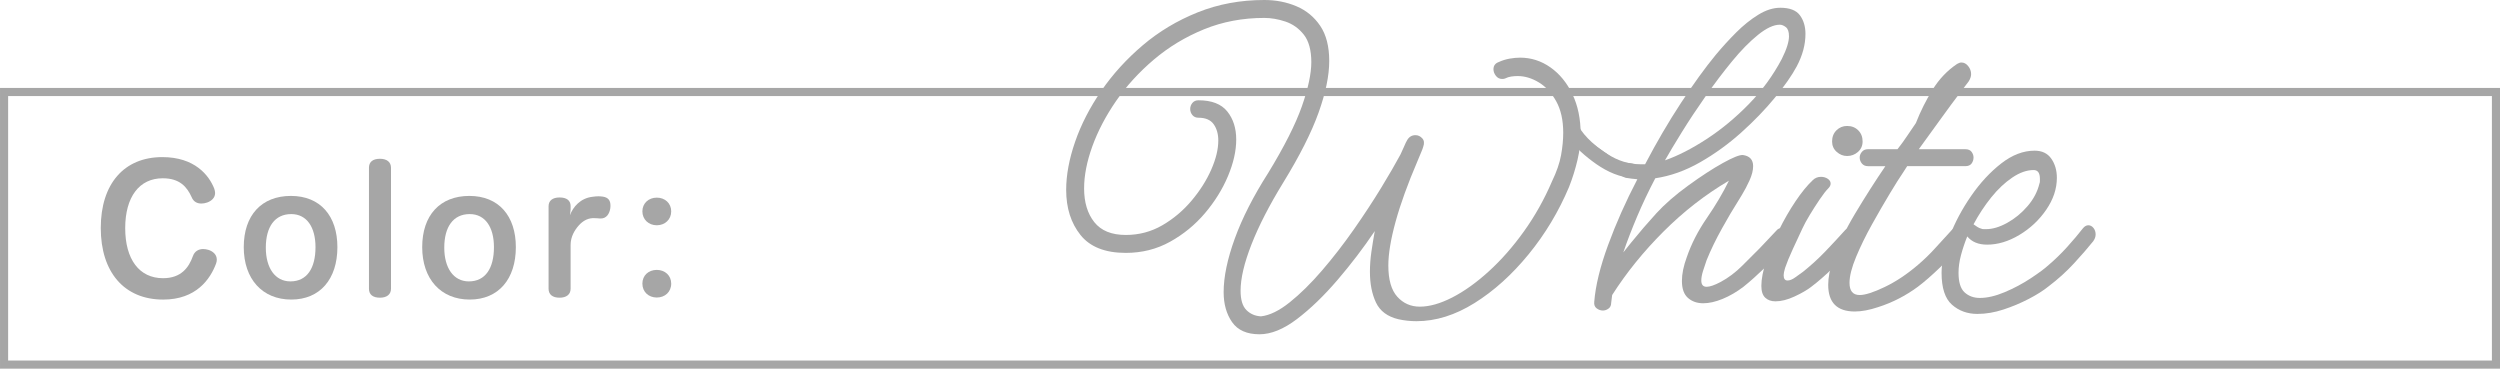
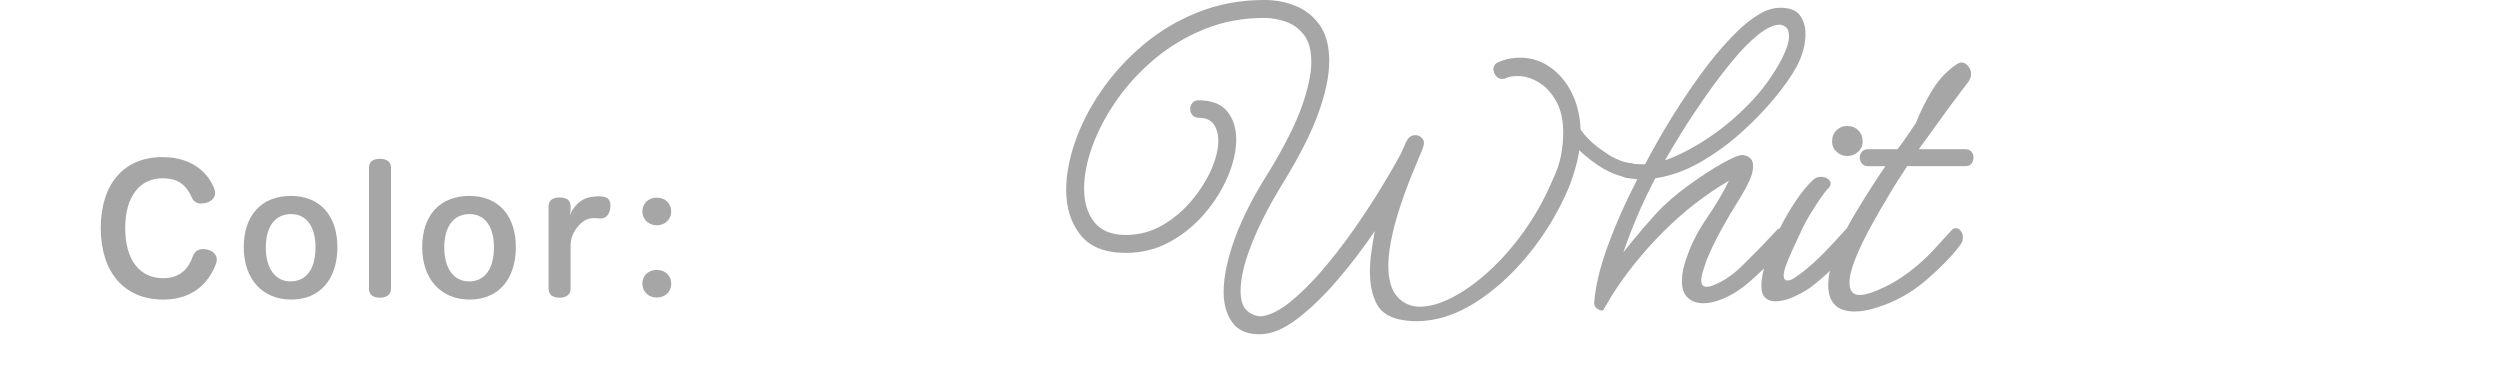
<svg xmlns="http://www.w3.org/2000/svg" id="_レイヤー_1" data-name="レイヤー 1" viewBox="0 0 1032.09 152.2">
  <defs>
    <style>
      .cls-1 {
        fill: #a6a6a6;
      }

      .cls-2 {
        fill: none;
        stroke: #a6a6a6;
        stroke-miterlimit: 10;
        stroke-width: 3.35px;
      }
    </style>
  </defs>
  <g>
    <g>
      <path class="cls-1" d="M519.96,138c-5.2,0-8.97-1.67-11.3-5-2.33-3.33-3.5-7.47-3.5-12.4,0-6.27,1.53-13.63,4.6-22.1,3.07-8.47,7.67-17.5,13.8-27.1,6.67-10.93,11.3-20.1,13.9-27.5,2.6-7.4,3.9-13.5,3.9-18.3s-1.04-8.7-3.1-11.3c-2.07-2.6-4.6-4.4-7.6-5.4s-5.9-1.5-8.7-1.5c-8.93,0-17.23,1.57-24.9,4.7-7.67,3.13-14.57,7.3-20.7,12.5-6.13,5.2-11.33,10.9-15.6,17.1-4.27,6.2-7.53,12.43-9.8,18.7-2.27,6.27-3.4,12.07-3.4,17.4,0,5.73,1.4,10.37,4.2,13.9,2.8,3.53,7.13,5.3,13,5.3,5.47,0,10.5-1.33,15.1-4,4.6-2.67,8.63-6.07,12.1-10.2,3.47-4.13,6.17-8.4,8.1-12.8,1.93-4.4,2.9-8.4,2.9-12,0-2.67-.63-4.9-1.9-6.7-1.27-1.8-3.37-2.7-6.3-2.7-1.07,0-1.9-.37-2.5-1.1-.6-.73-.9-1.57-.9-2.5s.3-1.77,.9-2.5c.6-.73,1.43-1.1,2.5-1.1,5.47,0,9.43,1.53,11.9,4.6,2.47,3.07,3.7,6.93,3.7,11.6s-1.13,9.7-3.4,15.1c-2.27,5.4-5.43,10.5-9.5,15.3-4.07,4.8-8.87,8.73-14.4,11.8-5.53,3.07-11.63,4.6-18.3,4.6-8.53,0-14.77-2.47-18.7-7.4-3.93-4.93-5.9-11.13-5.9-18.6,0-6.13,1.23-12.77,3.7-19.9,2.47-7.13,6.07-14.13,10.8-21,4.73-6.87,10.43-13.13,17.1-18.8,6.67-5.67,14.23-10.2,22.7-13.6,8.47-3.4,17.63-5.1,27.5-5.1,4.8,0,9.23,.87,13.3,2.6,4.07,1.73,7.33,4.43,9.8,8.1,2.47,3.67,3.7,8.5,3.7,14.5s-1.47,13.1-4.4,21.3c-2.93,8.2-7.8,17.83-14.6,28.9-5.73,9.33-10.1,17.83-13.1,25.5-3,7.67-4.5,14.03-4.5,19.1,0,3.73,.8,6.4,2.4,8,1.6,1.6,3.6,2.47,6,2.6,3.6-.4,7.57-2.33,11.9-5.8,4.33-3.47,8.77-7.83,13.3-13.1,4.53-5.27,8.9-10.9,13.1-16.9,4.2-6,7.96-11.73,11.3-17.2,3.33-5.47,6-10.07,8-13.8,.53-1.07,1.03-2.17,1.5-3.3,.47-1.13,.9-2.03,1.3-2.7,.8-1.33,1.93-2,3.4-2,1.07,0,2,.43,2.8,1.3,.8,.87,.93,2.03,.4,3.5-.13,.53-.43,1.33-.9,2.4-.47,1.07-.97,2.27-1.5,3.6-4,9.33-7,17.63-9,24.9-2,7.27-3,13.3-3,18.1,0,5.87,1.23,10.17,3.7,12.9,2.46,2.73,5.57,4.1,9.3,4.1,4,0,8.47-1.27,13.4-3.8,4.93-2.53,9.97-6.13,15.1-10.8,5.13-4.67,9.97-10.17,14.5-16.5,4.53-6.33,8.4-13.23,11.6-20.7,1.87-3.87,3.1-7.43,3.7-10.7,.6-3.27,.9-6.37,.9-9.3,0-5.2-.97-9.53-2.9-13-1.93-3.47-4.33-6.07-7.2-7.8-2.87-1.73-5.77-2.6-8.7-2.6-.93,0-1.83,.07-2.7,.2-.87,.13-1.7,.4-2.5,.8-.27,.13-.67,.2-1.2,.2-1.07,0-1.93-.43-2.6-1.3-.67-.87-1-1.77-1-2.7,0-1.47,.73-2.47,2.2-3,1.47-.67,2.97-1.13,4.5-1.4,1.53-.27,2.97-.4,4.3-.4,4.53,0,8.7,1.33,12.5,4,3.8,2.67,6.83,6.37,9.1,11.1,2.27,4.73,3.4,10.23,3.4,16.5,0,3.33-.43,6.87-1.3,10.6-.87,3.73-2.03,7.47-3.5,11.2-4.27,10.13-9.83,19.4-16.7,27.8-6.87,8.4-14.3,15.1-22.3,20.1s-16,7.5-24,7.5c-1.2,0-2.43-.07-3.7-.2-1.27-.13-2.5-.33-3.7-.6-4.54-1.07-7.63-3.37-9.3-6.9-1.67-3.53-2.5-7.77-2.5-12.7,0-2.67,.2-5.4,.6-8.2,.4-2.8,.87-5.67,1.4-8.6-4.67,6.93-9.8,13.67-15.4,20.2-5.6,6.53-11.17,11.9-16.7,16.1-5.53,4.2-10.7,6.3-15.5,6.3Z" />
-       <path class="cls-1" d="M661.76,128.2c-.93,0-1.8-.3-2.6-.9-.8-.6-1.13-1.5-1-2.7,.53-6.67,2.43-14.47,5.7-23.4,3.27-8.93,7.3-18,12.1-27.2-1.6-.13-3.2-.33-4.8-.6-.93-.27-1.67-.73-2.2-1.4-.53-.67-.8-1.33-.8-2s.23-1.3,.7-1.9c.47-.6,1.17-.9,2.1-.9,.8,0,1.7,.1,2.7,.3,1,.2,2.1,.3,3.3,.3h2.2c4.67-8.93,9.6-17.37,14.8-25.3,5.2-7.93,10-14.57,14.4-19.9,2.67-3.2,5.47-6.27,8.4-9.2,2.93-2.93,5.97-5.37,9.1-7.3,3.13-1.93,6.17-2.9,9.1-2.9,3.87,0,6.57,1.03,8.1,3.1,1.53,2.07,2.3,4.63,2.3,7.7,0,4.4-1.2,8.87-3.6,13.4-2,3.73-5,8.03-9,12.9-4,4.87-8.63,9.67-13.9,14.4-5.27,4.73-10.93,8.83-17,12.3-6.07,3.47-12.23,5.67-18.5,6.6-2.8,5.33-5.3,10.6-7.5,15.8-2.2,5.2-4.1,10.13-5.7,14.8,1.07-1.33,2.13-2.67,3.2-4,3.47-4.27,6.93-8.3,10.4-12.1,3.47-3.8,7.87-7.63,13.2-11.5,5.33-3.87,10.1-6.97,14.3-9.3,4.2-2.33,6.97-3.43,8.3-3.3,2.8,.4,4.2,1.93,4.2,4.6,0,1.73-.5,3.7-1.5,5.9-1,2.2-2.03,4.17-3.1,5.9-1.07,1.73-1.8,2.93-2.2,3.6-1.47,2.27-3.47,5.67-6,10.2-2.53,4.53-4.67,8.93-6.4,13.2-.53,1.47-1.03,2.97-1.5,4.5-.47,1.53-.7,2.83-.7,3.9,0,1.73,.73,2.6,2.2,2.6,1.33,0,3.27-.67,5.8-2,3.2-1.73,6.17-3.97,8.9-6.7s5.1-5.1,7.1-7.1c.13-.13,.77-.8,1.9-2,1.13-1.2,2.83-3,5.1-5.4,.53-.67,1.2-1,2-1,.67,0,1.3,.37,1.9,1.1,.6,.73,.9,1.63,.9,2.7,0,1.2-.33,2.2-1,3-2,2.8-4.73,5.87-8.2,9.2-3.47,3.33-6.53,6.07-9.2,8.2-2.8,2.13-5.67,3.8-8.6,5-2.93,1.2-5.6,1.8-8,1.8-2.54,0-4.63-.73-6.3-2.2-1.67-1.47-2.5-3.8-2.5-7,0-2.93,.67-6.2,2-9.8,1.87-5.47,4.63-10.87,8.3-16.2,3.67-5.33,6.7-10.47,9.1-15.4-9.73,5.73-18.73,12.73-27,21s-15.33,17-21.2,26.2c-.13,1.07-.27,2.13-.4,3.2,0,1.07-.37,1.87-1.1,2.4-.73,.53-1.5,.8-2.3,.8ZM734.76,10.2c-2.53,0-5.53,1.4-9,4.2-3.47,2.8-7.03,6.43-10.7,10.9-3.67,4.47-7.3,9.27-10.9,14.4-3.6,5.13-6.87,10.07-9.8,14.8-2.93,4.73-5.27,8.63-7,11.7,5.33-1.87,11.07-4.8,17.2-8.8,6.13-4,11.93-8.8,17.4-14.4,5.47-5.6,10-11.8,13.6-18.6,1.07-2.13,1.83-3.97,2.3-5.5,.47-1.53,.7-2.83,.7-3.9,0-1.87-.43-3.13-1.3-3.8-.87-.67-1.7-1-2.5-1Z" />
+       <path class="cls-1" d="M661.76,128.2c-.93,0-1.8-.3-2.6-.9-.8-.6-1.13-1.5-1-2.7,.53-6.67,2.43-14.47,5.7-23.4,3.27-8.93,7.3-18,12.1-27.2-1.6-.13-3.2-.33-4.8-.6-.93-.27-1.67-.73-2.2-1.4-.53-.67-.8-1.33-.8-2s.23-1.3,.7-1.9c.47-.6,1.17-.9,2.1-.9,.8,0,1.7,.1,2.7,.3,1,.2,2.1,.3,3.3,.3h2.2c4.67-8.93,9.6-17.37,14.8-25.3,5.2-7.93,10-14.57,14.4-19.9,2.67-3.2,5.47-6.27,8.4-9.2,2.93-2.93,5.97-5.37,9.1-7.3,3.13-1.93,6.17-2.9,9.1-2.9,3.87,0,6.57,1.03,8.1,3.1,1.53,2.07,2.3,4.63,2.3,7.7,0,4.4-1.2,8.87-3.6,13.4-2,3.73-5,8.03-9,12.9-4,4.87-8.63,9.67-13.9,14.4-5.27,4.73-10.93,8.83-17,12.3-6.07,3.47-12.23,5.67-18.5,6.6-2.8,5.33-5.3,10.6-7.5,15.8-2.2,5.2-4.1,10.13-5.7,14.8,1.07-1.33,2.13-2.67,3.2-4,3.47-4.27,6.93-8.3,10.4-12.1,3.47-3.8,7.87-7.63,13.2-11.5,5.33-3.87,10.1-6.97,14.3-9.3,4.2-2.33,6.97-3.43,8.3-3.3,2.8,.4,4.2,1.93,4.2,4.6,0,1.73-.5,3.7-1.5,5.9-1,2.2-2.03,4.17-3.1,5.9-1.07,1.73-1.8,2.93-2.2,3.6-1.47,2.27-3.47,5.67-6,10.2-2.53,4.53-4.67,8.93-6.4,13.2-.53,1.47-1.03,2.97-1.5,4.5-.47,1.53-.7,2.83-.7,3.9,0,1.73,.73,2.6,2.2,2.6,1.33,0,3.27-.67,5.8-2,3.2-1.73,6.17-3.97,8.9-6.7s5.1-5.1,7.1-7.1c.13-.13,.77-.8,1.9-2,1.13-1.2,2.83-3,5.1-5.4,.53-.67,1.2-1,2-1,.67,0,1.3,.37,1.9,1.1,.6,.73,.9,1.63,.9,2.7,0,1.2-.33,2.2-1,3-2,2.8-4.73,5.87-8.2,9.2-3.47,3.33-6.53,6.07-9.2,8.2-2.8,2.13-5.67,3.8-8.6,5-2.93,1.2-5.6,1.8-8,1.8-2.54,0-4.63-.73-6.3-2.2-1.67-1.47-2.5-3.8-2.5-7,0-2.93,.67-6.2,2-9.8,1.87-5.47,4.63-10.87,8.3-16.2,3.67-5.33,6.7-10.47,9.1-15.4-9.73,5.73-18.73,12.73-27,21s-15.33,17-21.2,26.2ZM734.76,10.2c-2.53,0-5.53,1.4-9,4.2-3.47,2.8-7.03,6.43-10.7,10.9-3.67,4.47-7.3,9.27-10.9,14.4-3.6,5.13-6.87,10.07-9.8,14.8-2.93,4.73-5.27,8.63-7,11.7,5.33-1.87,11.07-4.8,17.2-8.8,6.13-4,11.93-8.8,17.4-14.4,5.47-5.6,10-11.8,13.6-18.6,1.07-2.13,1.83-3.97,2.3-5.5,.47-1.53,.7-2.83,.7-3.9,0-1.87-.43-3.13-1.3-3.8-.87-.67-1.7-1-2.5-1Z" />
      <path class="cls-1" d="M732.95,124.4c-1.73,0-3.13-.5-4.2-1.5-1.07-1-1.6-2.63-1.6-4.9,0-2.8,.67-6.23,2-10.3,1.33-4.07,3.07-8.27,5.2-12.6,2.13-4.33,4.43-8.33,6.9-12,2.47-3.67,4.83-6.57,7.1-8.7,.93-.93,2.07-1.4,3.4-1.4,1.07,0,2,.27,2.8,.8,.8,.53,1.2,1.2,1.2,2,0,.67-.33,1.33-1,2-.93,.93-2.1,2.43-3.5,4.5-1.4,2.07-2.77,4.2-4.1,6.4-1.33,2.2-2.33,4.03-3,5.5-1.2,2.53-2.53,5.4-4,8.6-1.47,3.2-2.53,5.8-3.2,7.8-.4,1.33-.6,2.33-.6,3,0,1.47,.53,2.2,1.6,2.2,.93,0,2-.43,3.2-1.3,1.2-.87,2.27-1.63,3.2-2.3,3.33-2.67,6.43-5.5,9.3-8.5,2.87-3,5.5-5.83,7.9-8.5,.53-.67,1.2-1,2-1,.67,0,1.3,.37,1.9,1.1,.6,.73,.9,1.63,.9,2.7,0,1.2-.33,2.2-1,3-2,2.8-4.77,5.9-8.3,9.3-3.53,3.4-6.63,6.1-9.3,8.1-1.73,1.33-4.03,2.67-6.9,4-2.87,1.33-5.5,2-7.9,2Zm29.6-60c-1.6,0-3.03-.57-4.3-1.7-1.27-1.13-1.9-2.57-1.9-4.3,0-1.87,.6-3.4,1.8-4.6,1.2-1.2,2.67-1.8,4.4-1.8,1.87,0,3.4,.6,4.6,1.8,1.2,1.2,1.8,2.73,1.8,4.6,0,1.73-.63,3.17-1.9,4.3-1.27,1.13-2.77,1.7-4.5,1.7Z" />
      <path class="cls-1" d="M765.75,128.6c-7.33,0-11-3.67-11-11,0-3.07,.67-6.53,2-10.4,2-5.87,5.03-12.2,9.1-19,4.07-6.8,8.23-13.33,12.5-19.6h-7.2c-1.07,0-1.9-.37-2.5-1.1-.6-.73-.9-1.57-.9-2.5,0-.8,.3-1.57,.9-2.3,.6-.73,1.43-1.1,2.5-1.1h12.2c1.47-1.87,2.8-3.7,4-5.5s2.4-3.57,3.6-5.3c1.87-4.8,4.17-9.4,6.9-13.8,2.73-4.4,6.1-7.93,10.1-10.6,.67-.4,1.27-.6,1.8-.6,1.07,0,2,.5,2.8,1.5s1.2,2.1,1.2,3.3c0,.93-.33,1.93-1,3-.4,.53-1.67,2.2-3.8,5-2.13,2.8-4.67,6.23-7.6,10.3-2.93,4.07-6,8.3-9.2,12.7h19.2c1.2,0,2.07,.37,2.6,1.1,.53,.73,.8,1.5,.8,2.3,0,.93-.27,1.77-.8,2.5-.54,.73-1.4,1.1-2.6,1.1h-24l-1.8,2.8c-1.2,1.73-2.97,4.53-5.3,8.4-2.33,3.87-4.8,8.13-7.4,12.8-2.6,4.67-4.8,9.17-6.6,13.5-1.8,4.33-2.7,7.9-2.7,10.7,0,3.33,1.4,5,4.2,5,2.27,0,5.7-1.1,10.3-3.3,4.6-2.2,9.17-5.23,13.7-9.1,2.67-2.27,5.13-4.67,7.4-7.2,2.27-2.53,4.4-4.87,6.4-7,.53-.67,1.2-1,2-1,.67,0,1.3,.37,1.9,1.1,.6,.73,.9,1.63,.9,2.7,0,1.2-.33,2.2-1,3-2,2.8-4.77,5.9-8.3,9.3-3.53,3.4-6.63,6.1-9.3,8.1-5.07,3.73-10.53,6.53-16.4,8.4-3.6,1.2-6.8,1.8-9.6,1.8Z" />
-       <path class="cls-1" d="M816.35,129.6c-4.13,0-7.63-1.27-10.5-3.8-2.87-2.53-4.3-6.93-4.3-13.2,0-4.27,1.1-9.27,3.3-15,2.2-5.73,5.17-11.3,8.9-16.7,3.73-5.4,7.87-9.87,12.4-13.4,4.53-3.53,9.13-5.3,13.8-5.3,3.07,0,5.37,1.1,6.9,3.3,1.53,2.2,2.3,4.83,2.3,7.9,0,4.53-1.47,8.93-4.4,13.2-2.93,4.27-6.63,7.73-11.1,10.4-4.47,2.67-8.9,4-13.3,4-3.6,0-6.33-1.13-8.2-3.4-1.07,2.67-1.93,5.27-2.6,7.8-.67,2.53-1,4.93-1,7.2,0,3.87,.83,6.57,2.5,8.1,1.67,1.53,3.77,2.3,6.3,2.3,3.07,0,6.5-.8,10.3-2.4s7.37-3.5,10.7-5.7c3.33-2.2,5.8-4.03,7.4-5.5,2.67-2.27,5.23-4.77,7.7-7.5,2.47-2.73,4.63-5.3,6.5-7.7,.67-.8,1.4-1.2,2.2-1.2s1.5,.37,2.1,1.1c.6,.73,.9,1.63,.9,2.7,0,.93-.33,1.87-1,2.8-2.13,2.67-4.77,5.7-7.9,9.1-3.13,3.4-6.63,6.57-10.5,9.5-2.13,1.73-4.87,3.47-8.2,5.2-3.33,1.73-6.83,3.2-10.5,4.4-3.67,1.2-7.23,1.8-10.7,1.8Zm3.6-35c2.67,0,5.57-.87,8.7-2.6,3.13-1.73,5.93-4.03,8.4-6.9,2.47-2.87,4.1-5.97,4.9-9.3,.13-.27,.2-.6,.2-1v-1c0-2.4-.87-3.6-2.6-3.6-2.8,0-5.73,1.03-8.8,3.1-3.07,2.07-5.97,4.8-8.7,8.2-2.73,3.4-5.17,7.1-7.3,11.1,.53,.4,1.07,.77,1.6,1.1,.53,.33,1.07,.57,1.6,.7,.27,.13,.6,.2,1,.2h1Z" />
    </g>
    <g>
      <path class="cls-1" d="M673.28,70.49c-8.06-1.06-13.53-5.95-14.86-6.87-1.06-.74-6.65-5.01-9.48-10.26" />
      <path class="cls-1" d="M674.08,67.6c-5.25-.74-9.4-2.99-13.61-6.18-.18-.13-.35-.27-.53-.4s-1.01-.78-.27-.18c-.86-.68-1.7-1.39-2.51-2.13-2.23-2.05-4.17-4.23-5.63-6.87-1.86-3.38-7.05-.36-5.18,3.03,2.63,4.77,6.69,8.42,10.98,11.66,4.51,3.4,9.47,6.07,15.15,6.86,1.6,.22,3.22-.39,3.69-2.1,.39-1.4-.48-3.46-2.1-3.69h0Z" />
    </g>
  </g>
  <g>
-     <rect class="cls-2" x="1.68" y="37.99" width="1028.74" height="112.53" />
    <g>
      <path class="cls-1" d="M88.45,77.87c.21,.63,.35,1.26,.35,1.82,0,2.03-1.54,3.29-3.29,3.92-.84,.28-1.61,.42-2.38,.42-1.68,0-3.22-.7-3.99-2.59-1.96-4.34-4.97-7.84-11.97-7.84-9.66,0-15.48,7.7-15.48,20.59s5.81,20.66,15.62,20.66c7.49,0,10.64-4.41,12.32-9.1,.7-2.03,2.38-2.94,4.27-2.94,.7,0,1.4,.14,2.17,.35,1.75,.56,3.43,1.89,3.43,3.99,0,.49-.07,1.05-.28,1.61-2.38,6.44-8.19,14.92-21.85,14.92-16.11,0-25.77-11.34-25.77-29.55s9.59-29.27,25.42-29.27c13.37,0,19.26,7.49,21.43,13.02Z" />
      <path class="cls-1" d="M139.29,102.03c0,13.16-7.14,21.64-19.05,21.64s-19.61-8.47-19.61-21.64,7.35-21.15,19.47-21.15,19.19,8.26,19.19,21.15Zm-29.55,.21c0,8.33,3.78,13.93,10.15,13.93,6.86,0,10.36-5.46,10.36-14.14,0-8.19-3.57-13.65-10.01-13.65-6.79,0-10.5,5.25-10.5,13.86Z" />
      <path class="cls-1" d="M152.32,69.26c0-2.38,1.54-3.71,4.55-3.71,2.8,0,4.55,1.33,4.55,3.71v49.93c0,2.38-1.75,3.71-4.55,3.71-3.01,0-4.55-1.33-4.55-3.71v-49.93Z" />
      <path class="cls-1" d="M212.96,102.03c0,13.16-7.14,21.64-19.05,21.64s-19.61-8.47-19.61-21.64,7.35-21.15,19.47-21.15,19.19,8.26,19.19,21.15Zm-29.55,.21c0,8.33,3.78,13.93,10.15,13.93,6.86,0,10.36-5.46,10.36-14.14,0-8.19-3.57-13.65-10.01-13.65-6.79,0-10.5,5.25-10.5,13.86Z" />
      <path class="cls-1" d="M235.57,119.19c0,2.38-1.75,3.71-4.55,3.71-2.94,0-4.55-1.33-4.55-3.71v-34.03c0-2.31,1.61-3.64,4.55-3.64s4.55,1.26,4.55,3.57v1.26c0,.77-.21,1.68-.28,2.52,1.26-3.43,4.34-7.07,9.31-7.63,.91-.14,1.75-.21,2.52-.21,.56,0,1.12,.07,1.75,.14,2.31,.35,3.15,1.68,3.15,3.64,0,.35,0,.77-.07,1.19-.35,2.31-1.61,4.2-3.92,4.2h-.35c-.77-.07-1.47-.14-2.38-.14h-.7c-2.24,.14-4.06,1.26-5.6,2.94-1.75,1.96-3.43,4.69-3.43,8.12v18.07Z" />
      <path class="cls-1" d="M277.1,87.26c0,3.36-2.59,5.74-5.95,5.74s-5.95-2.38-5.95-5.74,2.59-5.67,5.95-5.67,5.95,2.31,5.95,5.67Zm0,29.83c0,3.43-2.59,5.74-5.95,5.74s-5.95-2.31-5.95-5.74,2.59-5.67,5.95-5.67,5.95,2.31,5.95,5.67Z" />
    </g>
  </g>
</svg>